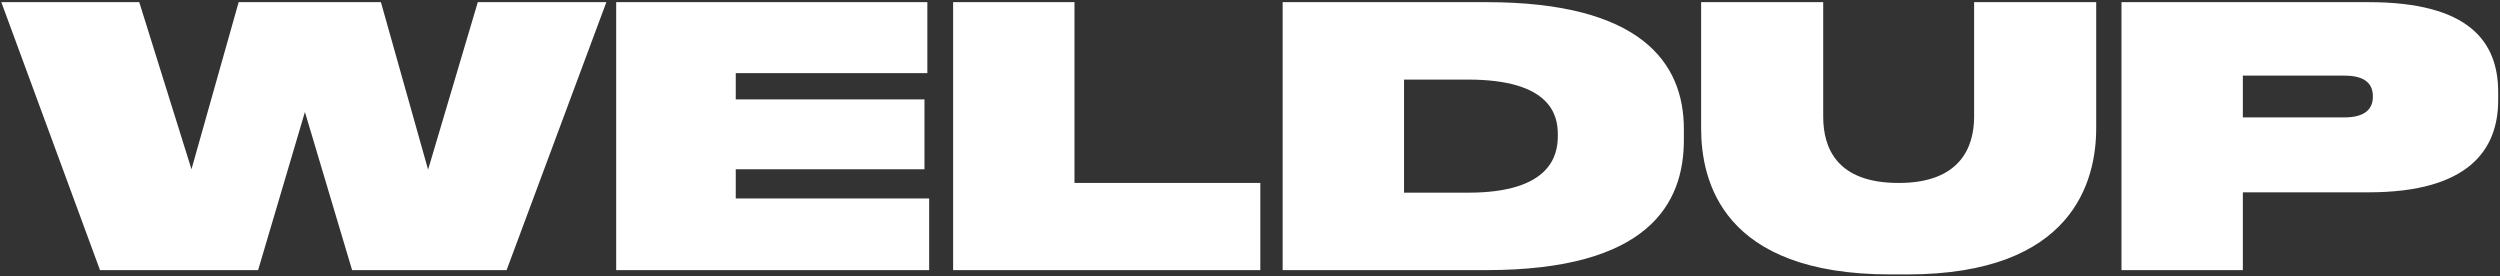
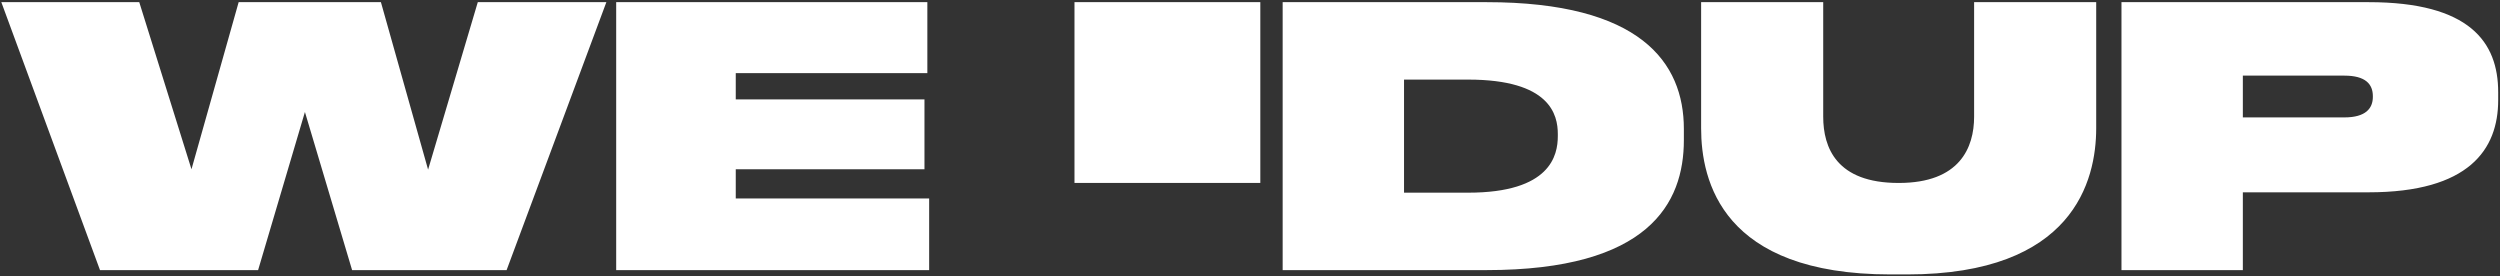
<svg xmlns="http://www.w3.org/2000/svg" width="833" height="92" viewBox="0 0 833 92" fill="none">
  <rect x="0" y="0" width="833" height="92" fill="#333333" stroke="none" />
-   <path d="M86 90L101.6 37.32L117.32 90H168.8L202.04 0.72H159.2L142.64 56.52L126.92 0.72H79.52L63.8 56.4L46.4 0.72H0.44L33.32 90H86ZM205.313 0.72V90H309.593V66.12H245.153V56.4H308.033V33.12H245.153V24.36H308.993V0.72H205.313ZM317.578 0.72V90H419.938V60.96H358.018V0.72H317.578ZM427.383 90H495.303C549.303 90 561.063 67.8 561.063 46.68V42.96C561.063 20.76 546.543 0.72 495.303 0.72H427.383V90ZM467.823 26.52H489.183C516.543 26.52 519.063 38.28 519.063 44.64V45.36C519.063 51.72 516.663 64.2 489.183 64.2H467.823V26.52ZM566.814 42.72C566.814 60.24 573.774 91.44 629.934 91.44H635.454C690.894 91.44 698.454 60.12 698.454 42.72V0.72H657.774V38.88C657.774 49.2 652.974 60.96 632.694 60.96H632.574C611.934 60.96 607.494 49.2 607.494 38.88V0.72H566.814V42.72ZM789.195 64.08C822.675 64.08 832.395 49.8 832.395 33.36V30.72C832.395 14.04 822.915 0.72 789.195 0.72H706.875V90H747.315V64.08H789.195ZM747.315 25.2H781.155C788.235 25.2 790.635 28.08 790.635 32.04V32.28C790.635 36.12 788.235 39.12 781.155 39.12H747.315V25.2Z" fill="white" />
+   <path d="M86 90L101.6 37.32L117.32 90H168.8L202.04 0.72H159.2L142.64 56.52L126.92 0.72H79.52L63.8 56.4L46.4 0.72H0.44L33.32 90H86ZM205.313 0.72V90H309.593V66.12H245.153V56.4H308.033V33.12H245.153V24.36H308.993V0.72H205.313ZM317.578 0.72H419.938V60.96H358.018V0.72H317.578ZM427.383 90H495.303C549.303 90 561.063 67.8 561.063 46.68V42.96C561.063 20.76 546.543 0.72 495.303 0.72H427.383V90ZM467.823 26.52H489.183C516.543 26.52 519.063 38.28 519.063 44.64V45.36C519.063 51.72 516.663 64.2 489.183 64.2H467.823V26.52ZM566.814 42.72C566.814 60.24 573.774 91.44 629.934 91.44H635.454C690.894 91.44 698.454 60.12 698.454 42.72V0.72H657.774V38.88C657.774 49.2 652.974 60.96 632.694 60.96H632.574C611.934 60.96 607.494 49.2 607.494 38.88V0.72H566.814V42.72ZM789.195 64.08C822.675 64.08 832.395 49.8 832.395 33.36V30.72C832.395 14.04 822.915 0.72 789.195 0.72H706.875V90H747.315V64.08H789.195ZM747.315 25.2H781.155C788.235 25.2 790.635 28.08 790.635 32.04V32.28C790.635 36.12 788.235 39.12 781.155 39.12H747.315V25.2Z" fill="white" />
</svg>